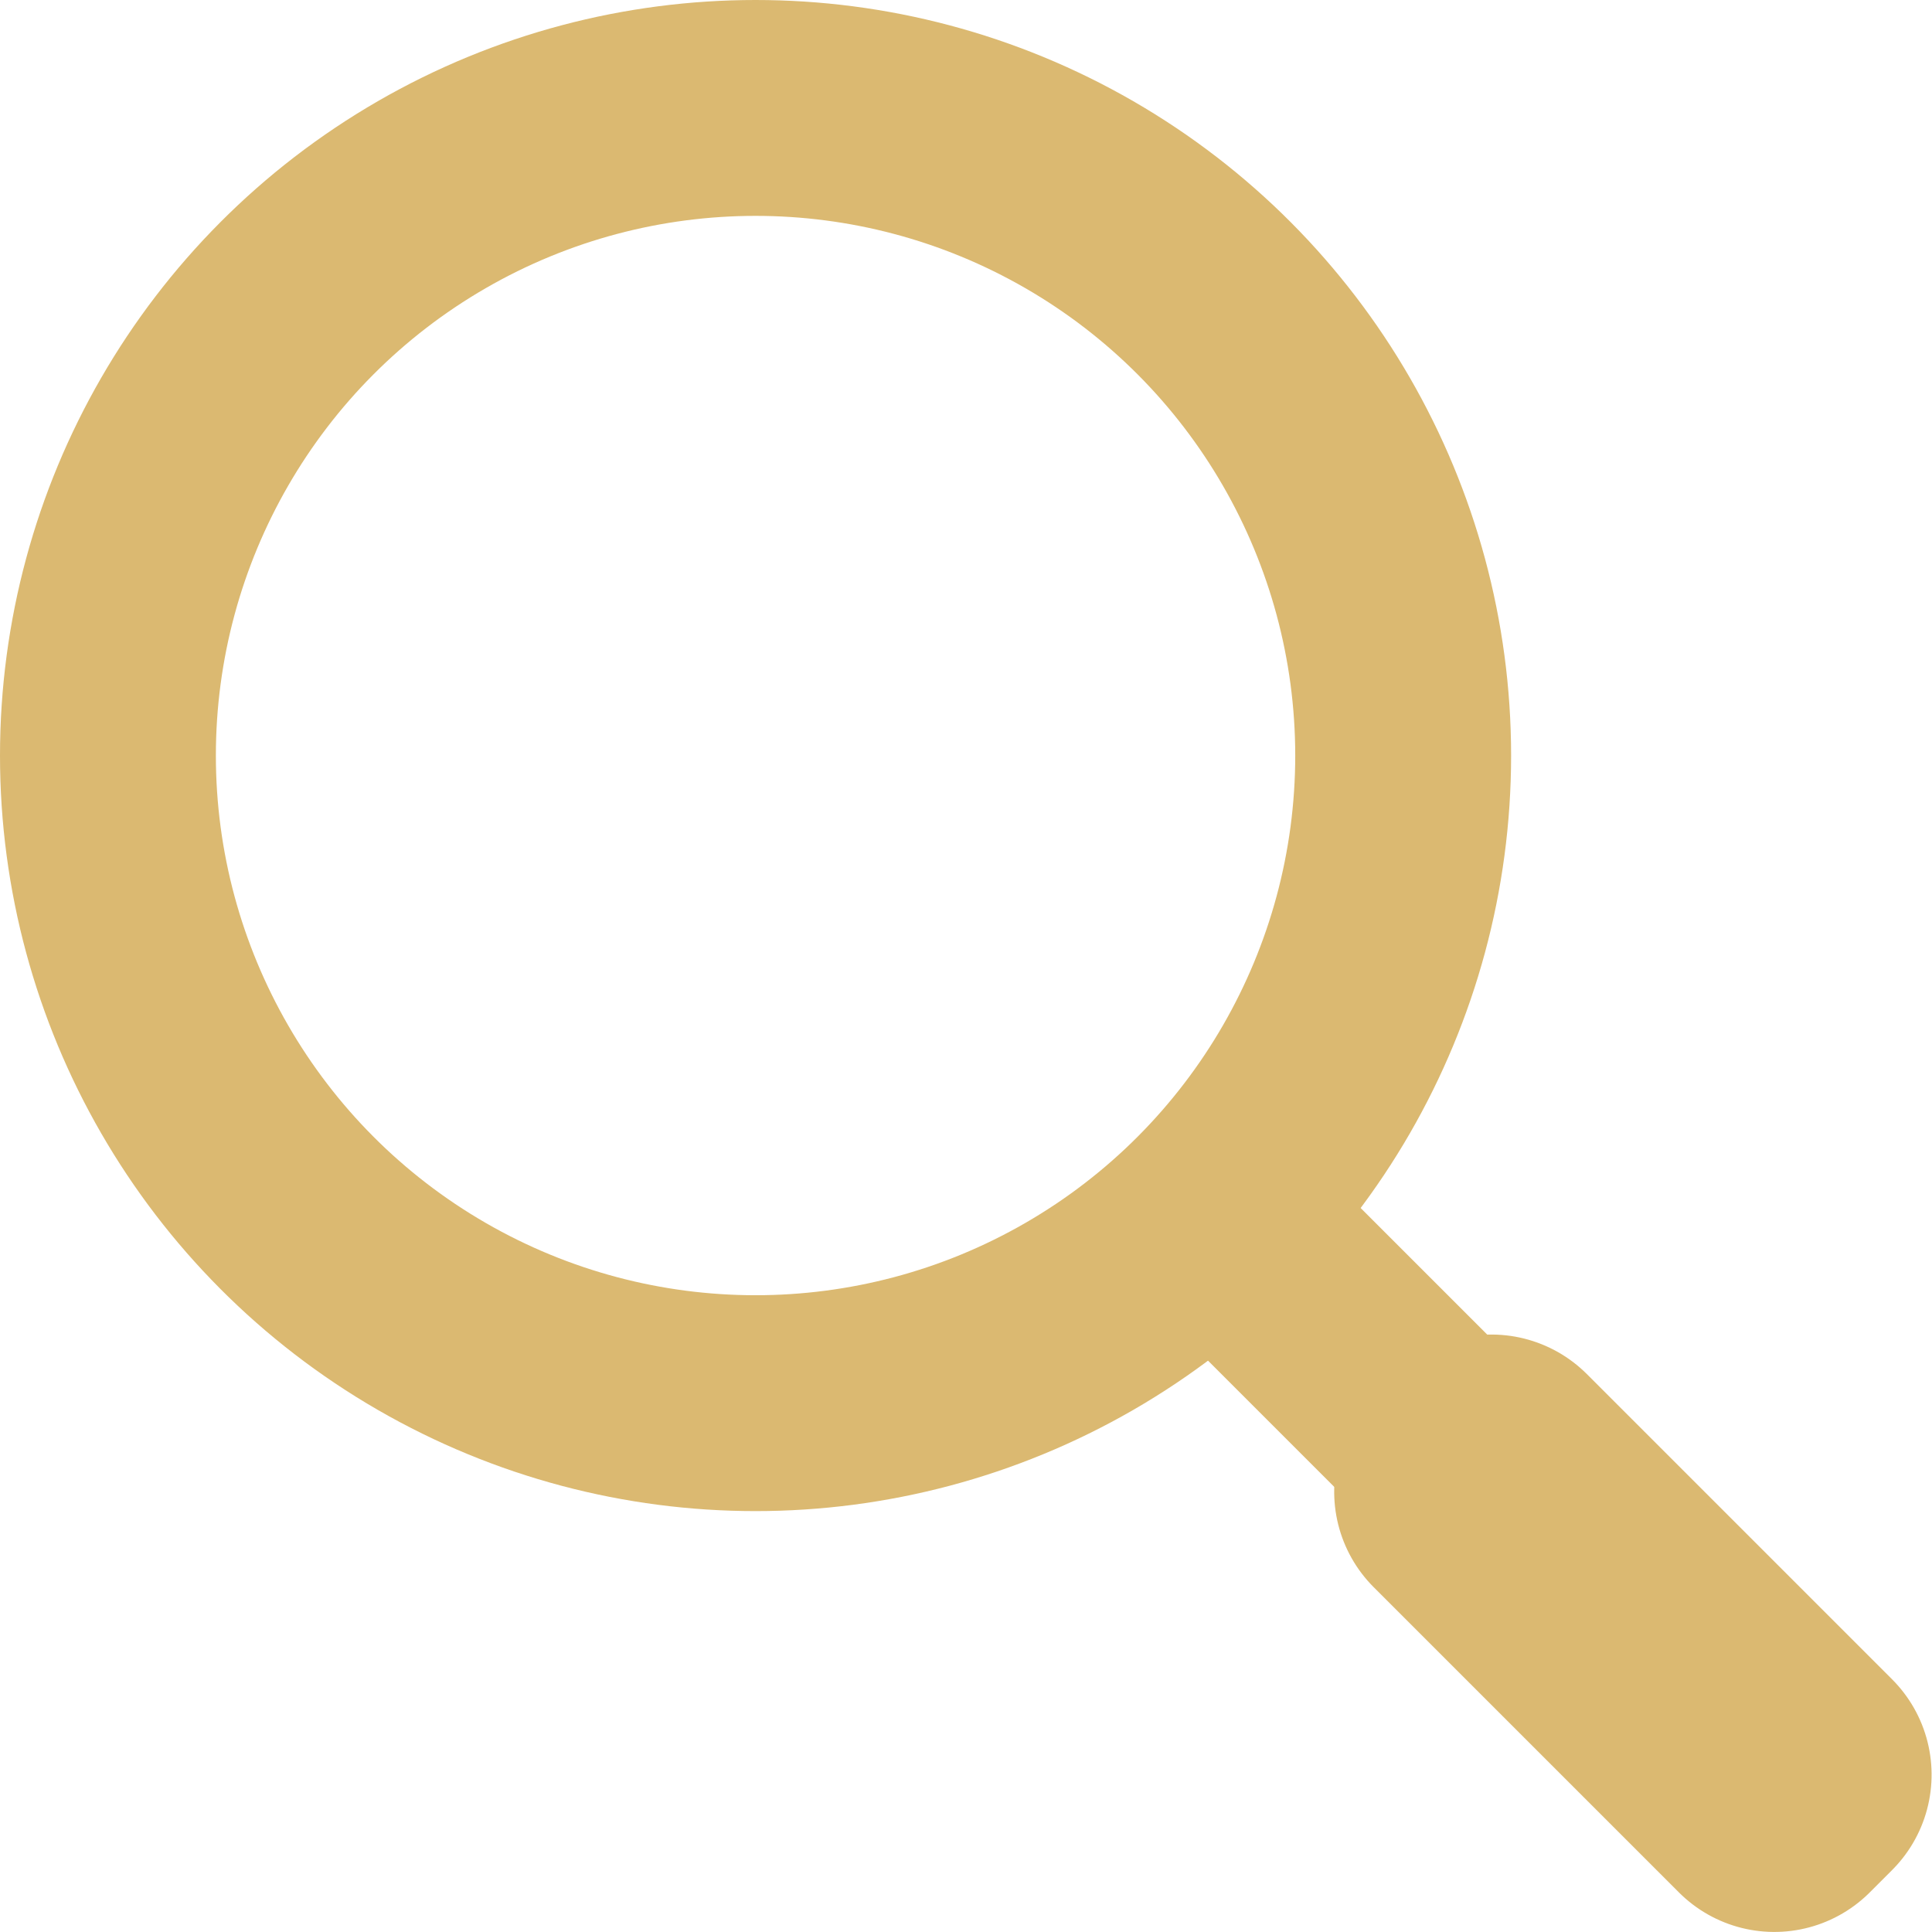
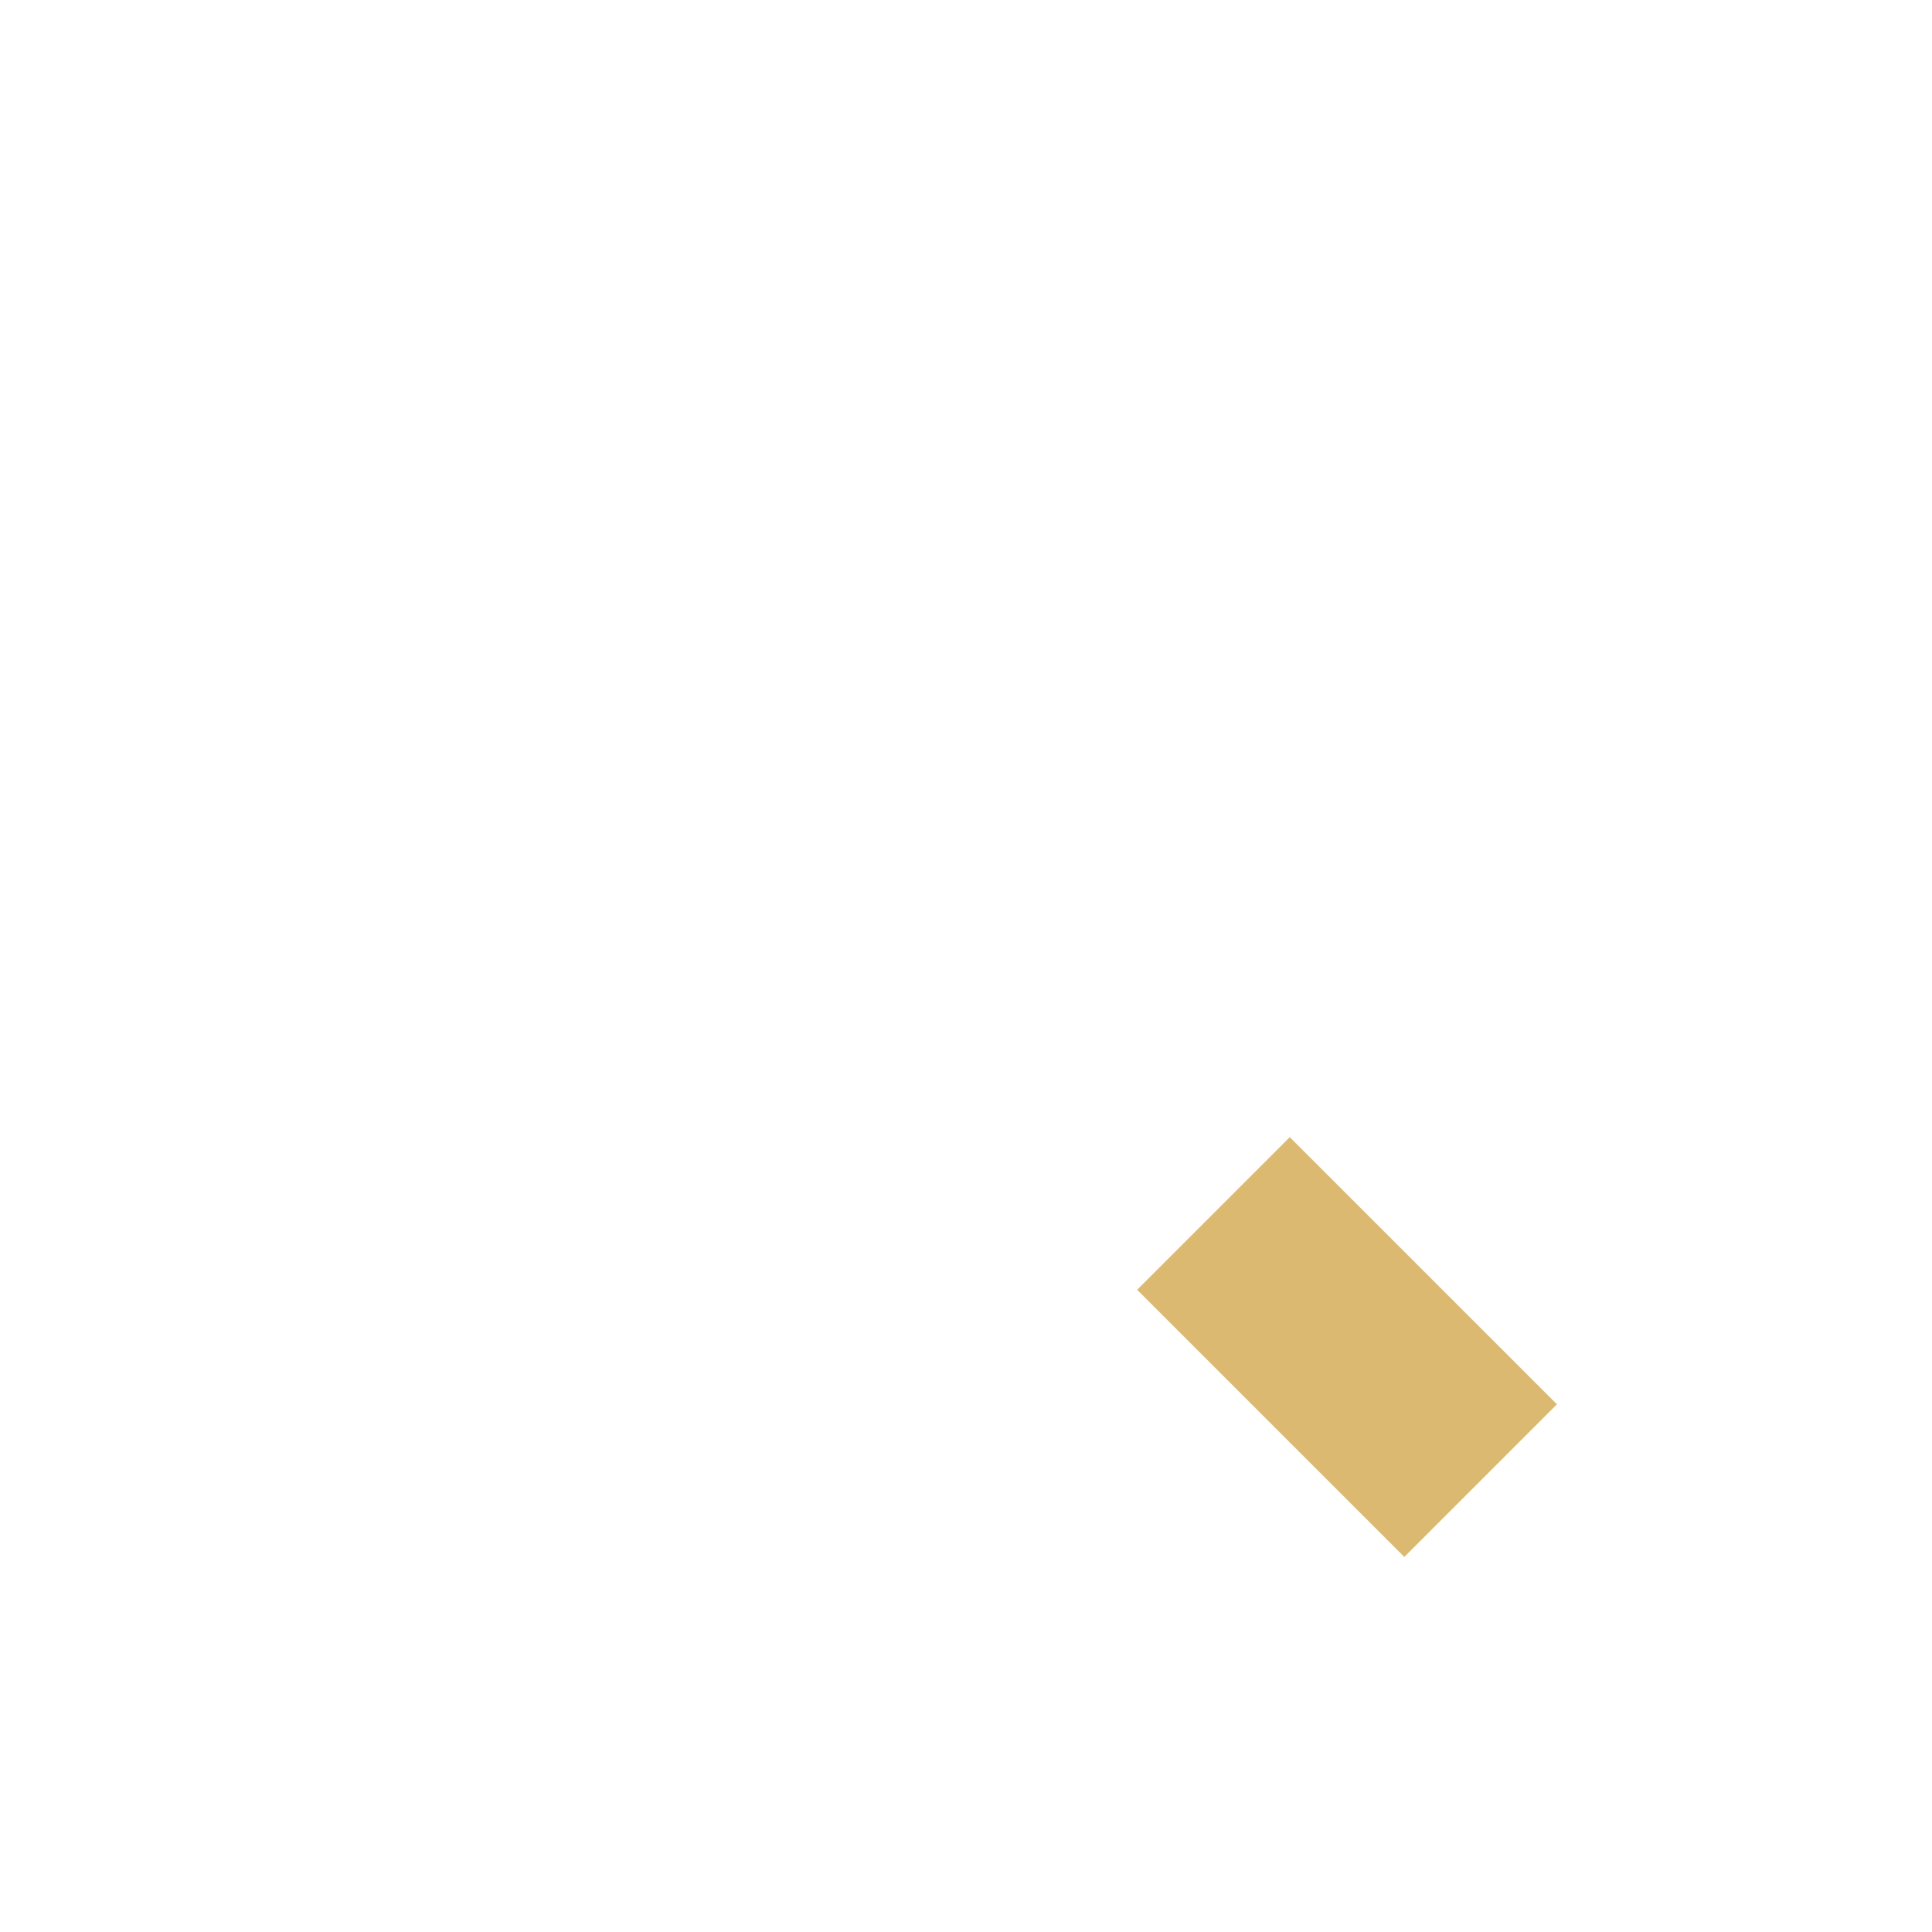
<svg xmlns="http://www.w3.org/2000/svg" version="1.1" id="Layer_1" x="0px" y="0px" viewBox="0 0 35.799 35.799" style="enable-background:new 0 0 35.799 35.799;" xml:space="preserve">
-   <circle style="fill:none;stroke:#DBB971;stroke-width:4;stroke-miterlimit:10;" cx="14" cy="14" r="12" />
-   <rect x="29.971" y="26.263" transform="matrix(0.707 -0.707 0.707 0.707 -12.536 30.264)" style="fill:none;stroke:#DBB971;stroke-width:5;stroke-linejoin:round;stroke-miterlimit:10;" width="0.586" height="8" />
  <line style="fill:none;stroke:#DBB971;stroke-width:4;stroke-miterlimit:10;" x1="22.485" y1="22.485" x2="27.435" y2="27.435" />
</svg>